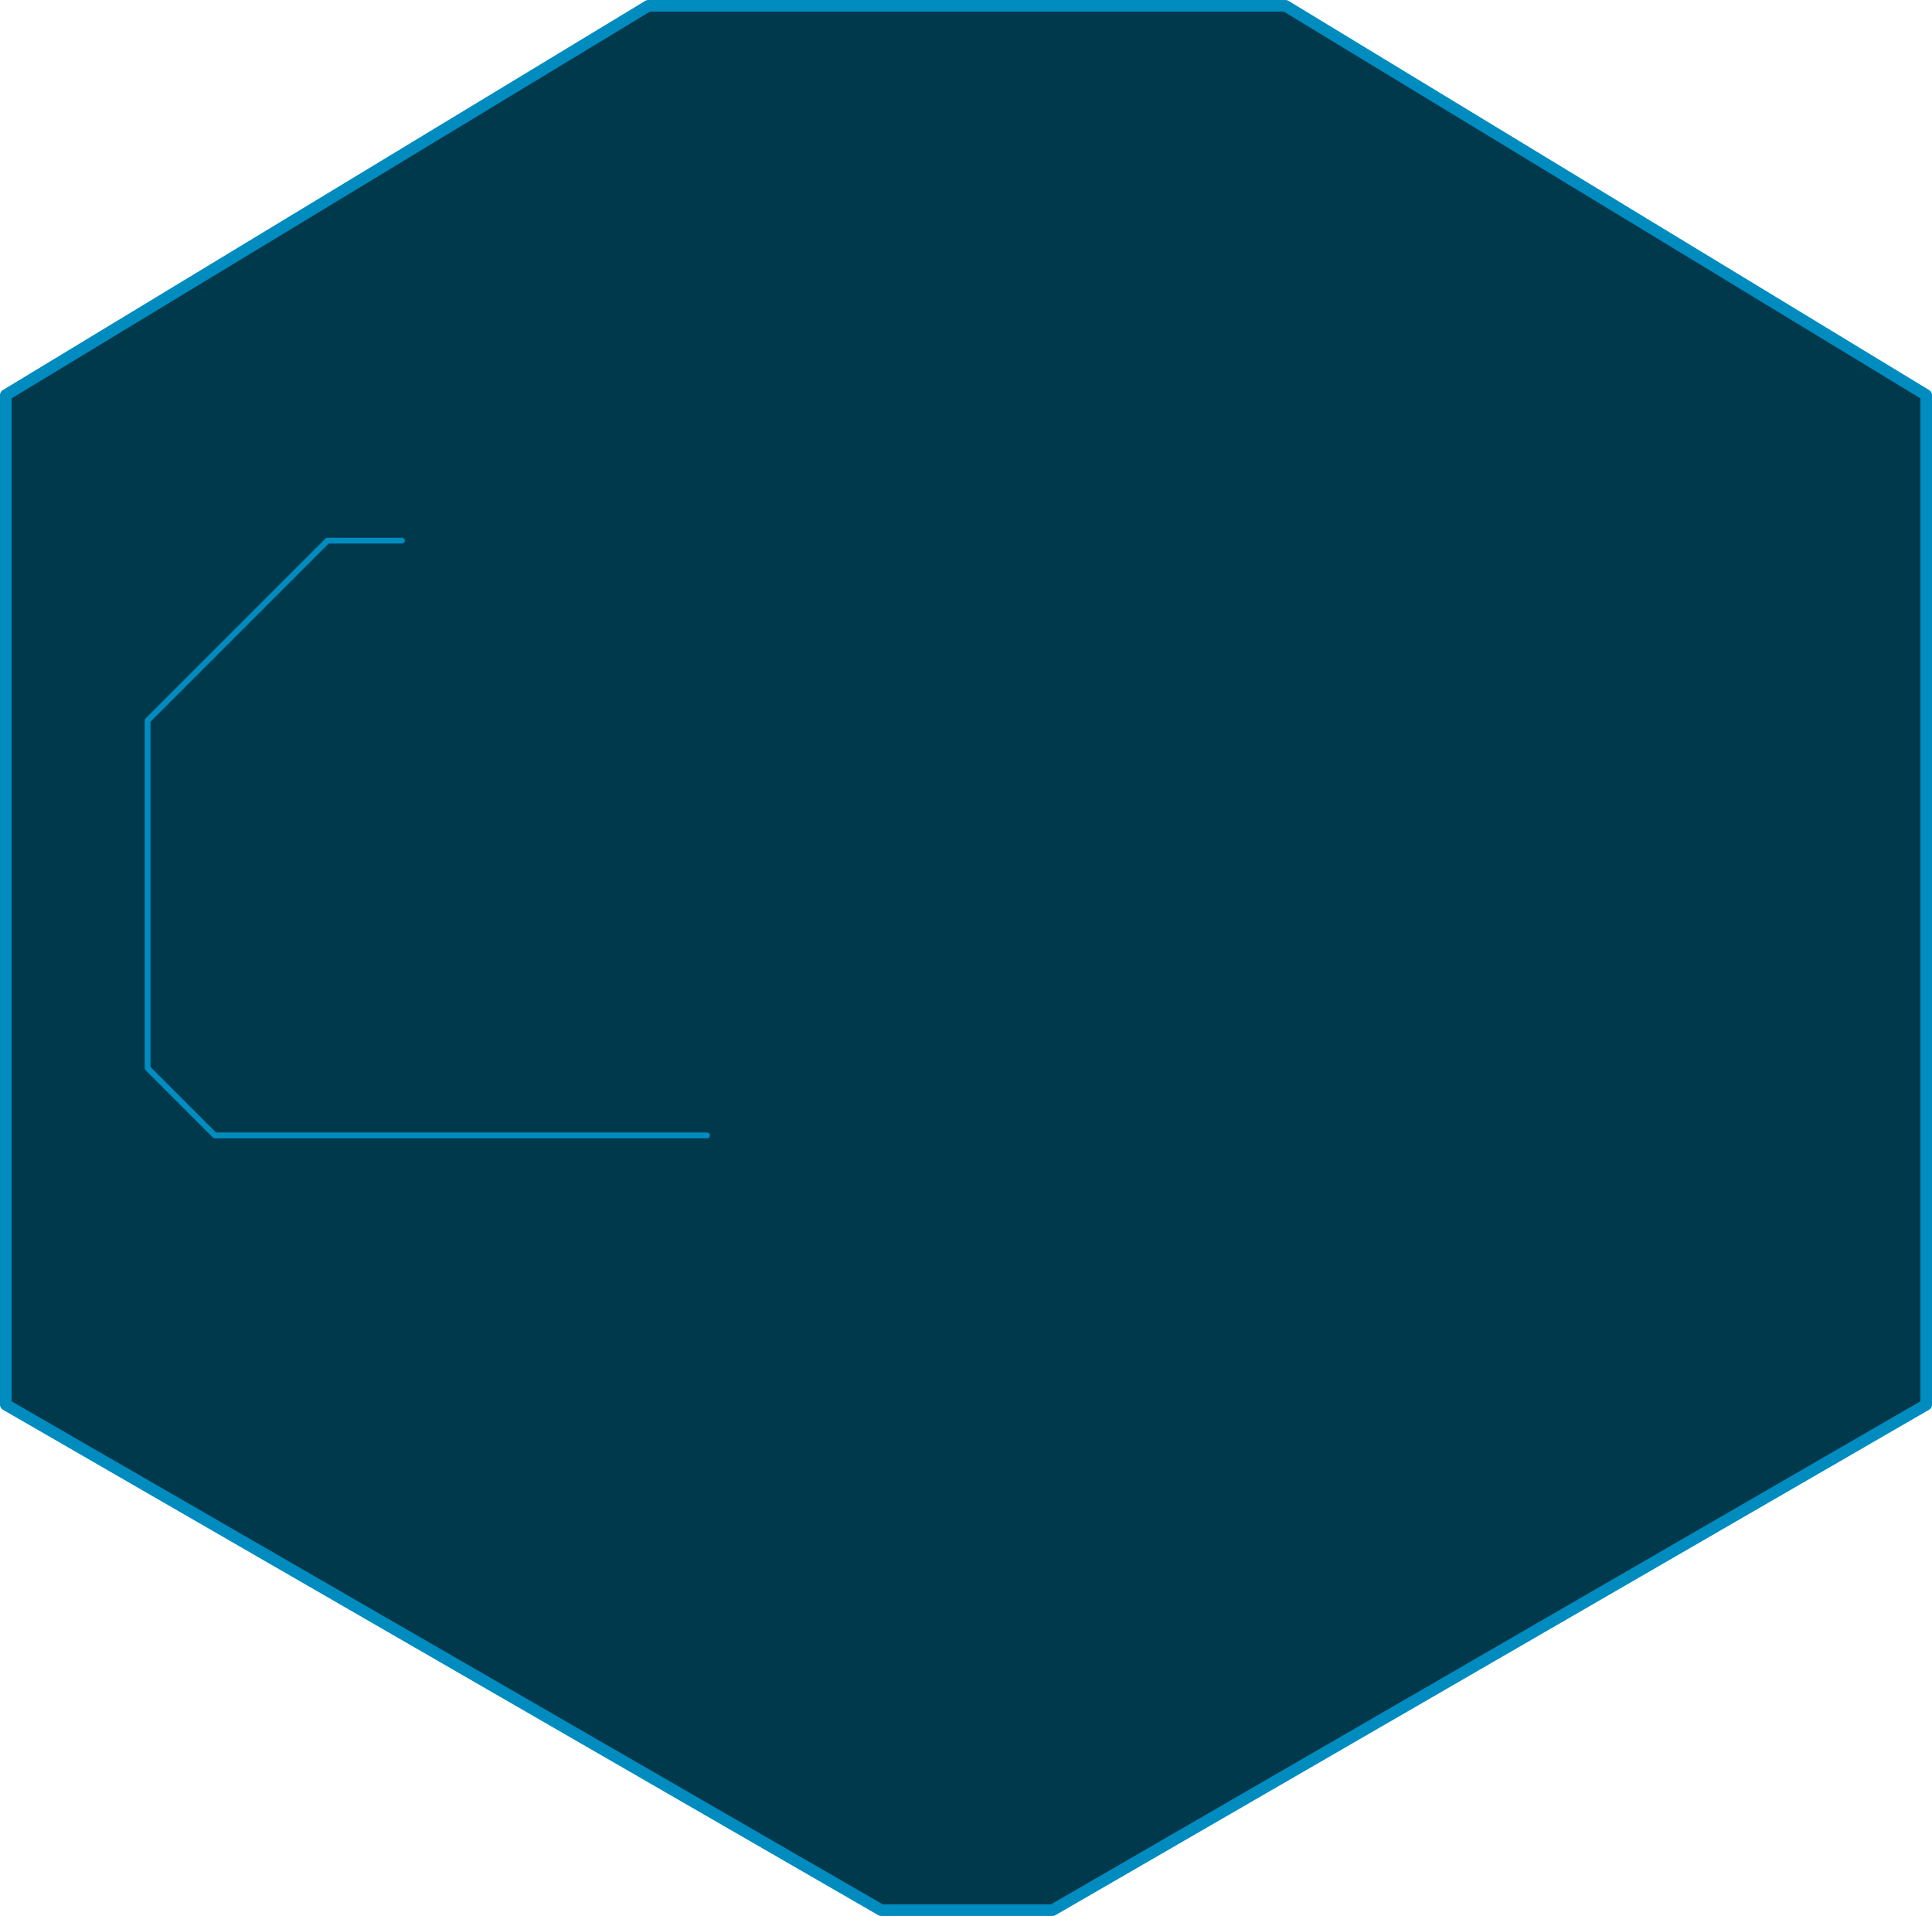
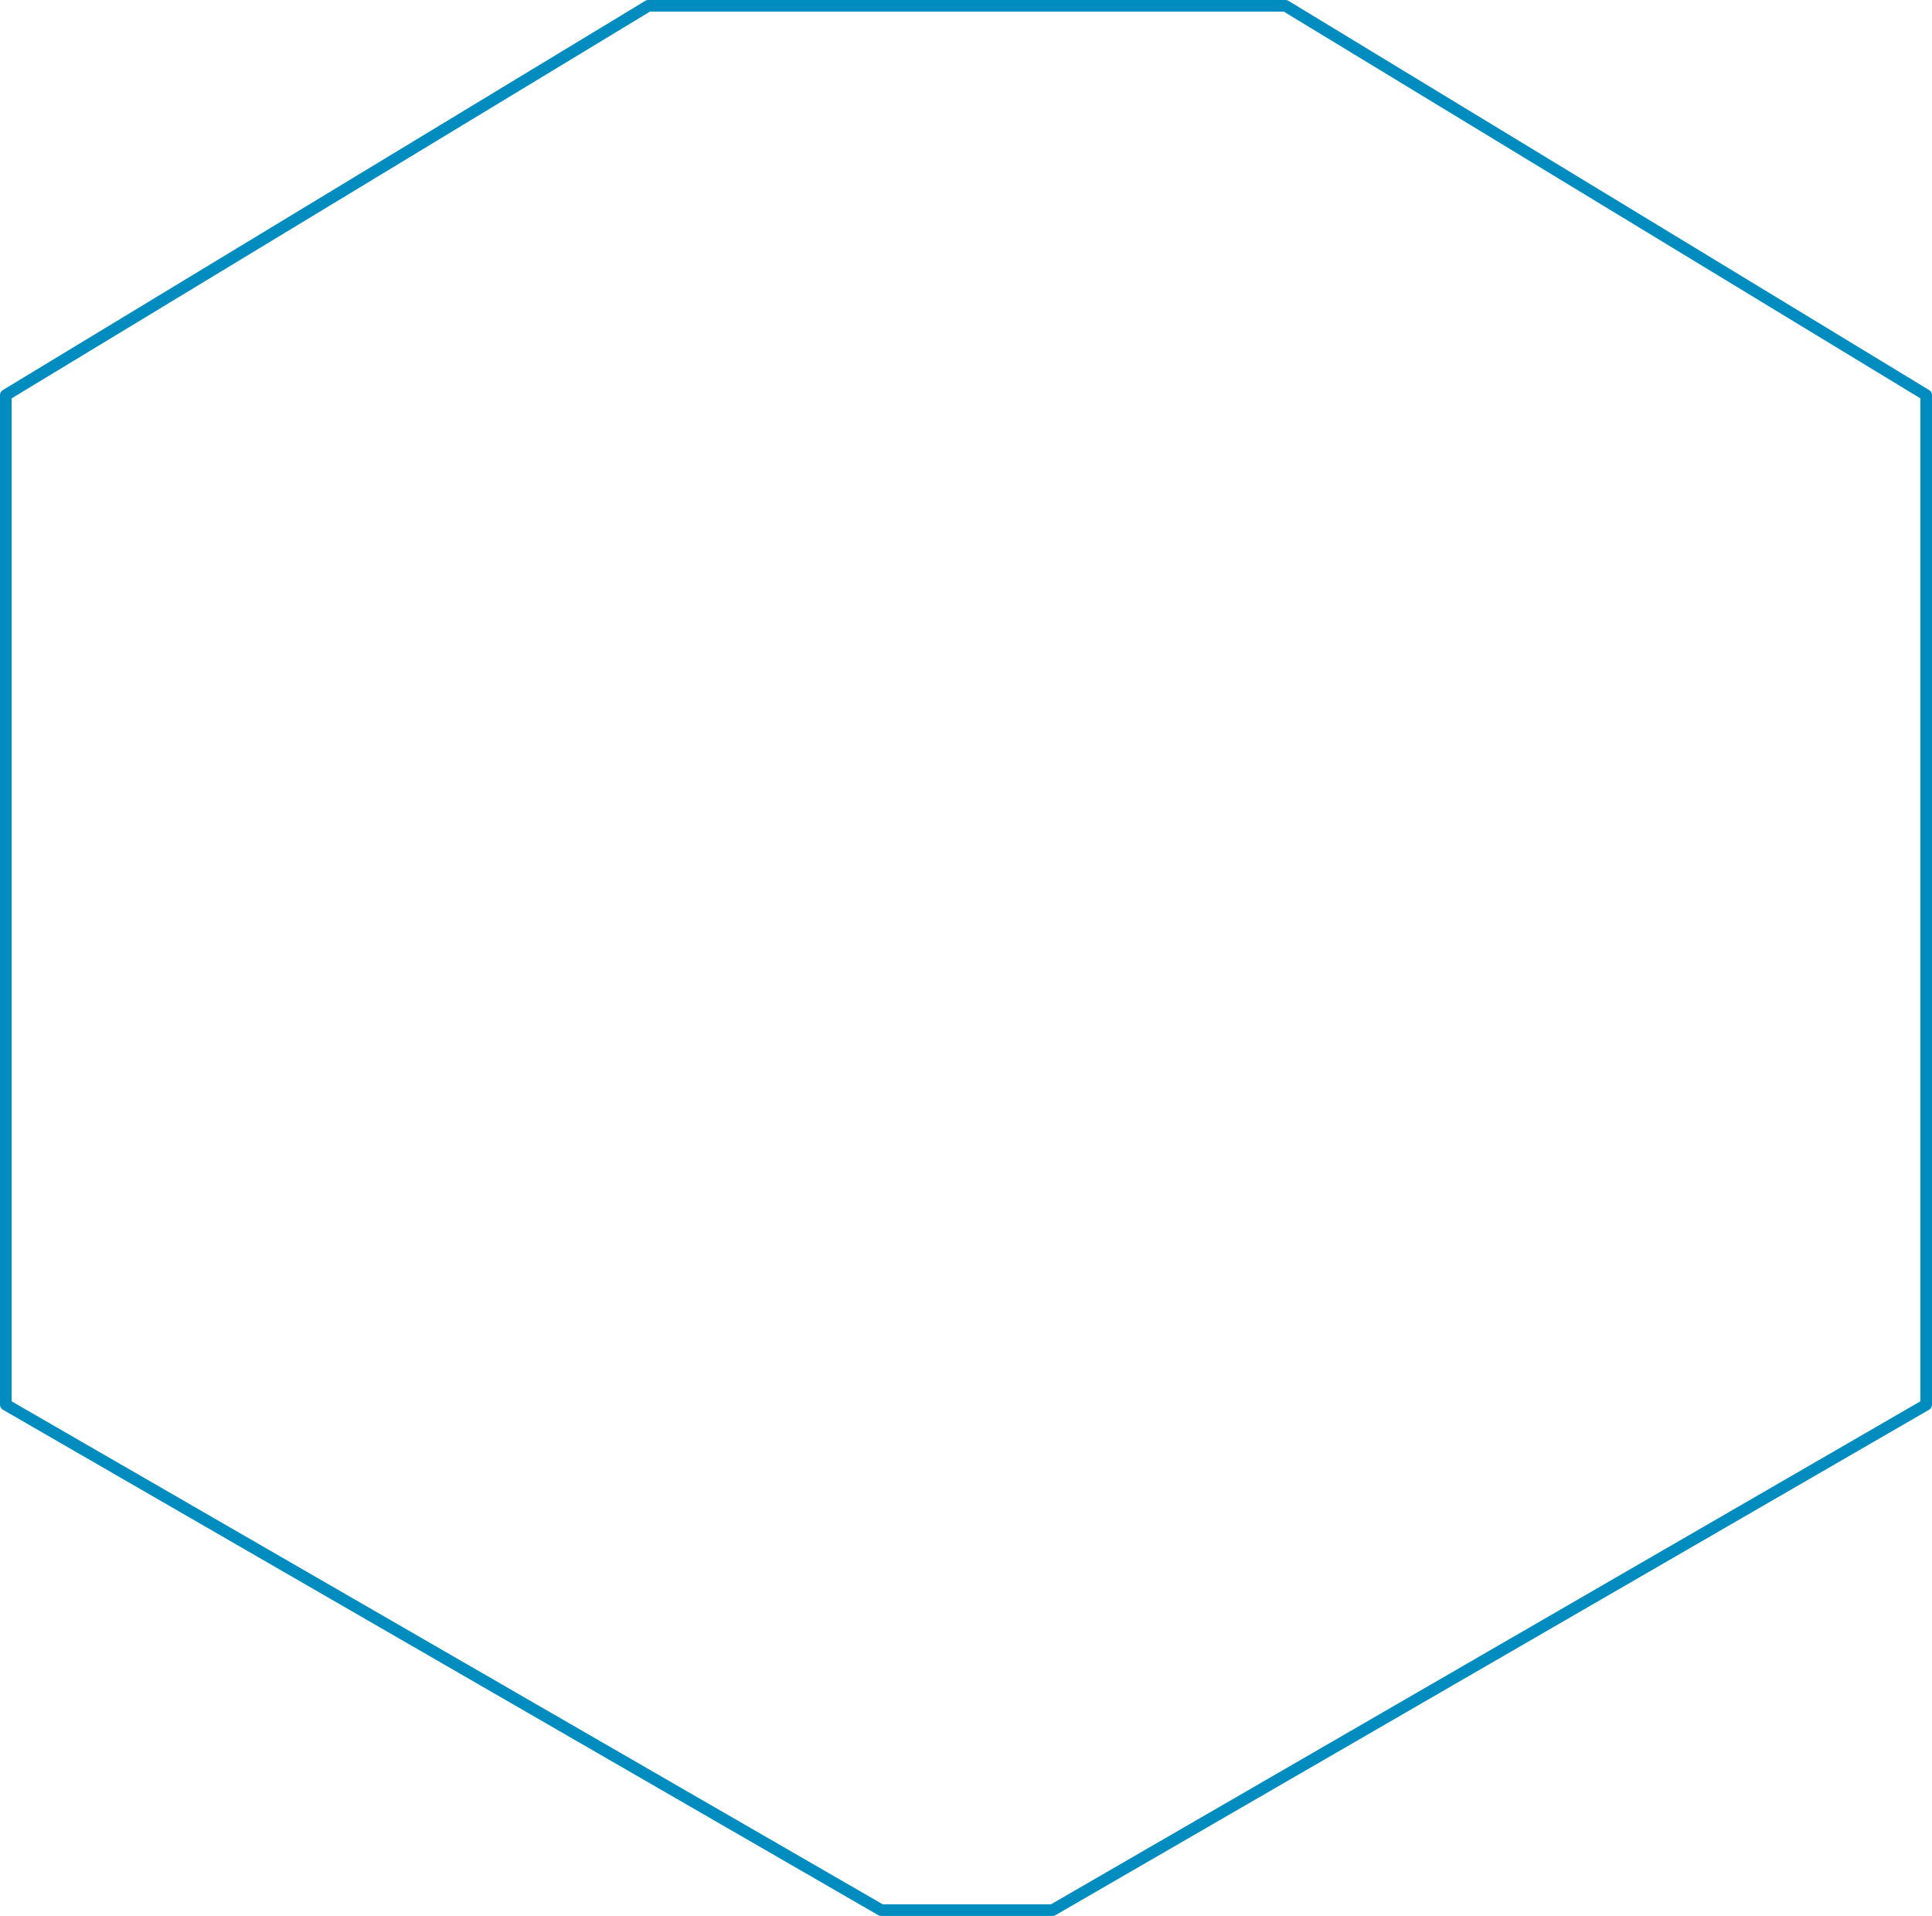
<svg xmlns="http://www.w3.org/2000/svg" height="329.05px" width="331.85px">
  <g transform="matrix(1.0, 0.0, 0.0, 1.0, 165.9, 164.5)">
-     <path d="M54.9 -163.5 L164.95 -96.65 164.95 76.75 14.9 163.55 -14.55 163.55 -164.9 76.75 -164.9 -96.65 -54.55 -163.5 54.9 -163.5" fill="#00384c" fill-rule="evenodd" stroke="none" />
    <path d="M54.9 -163.5 L-54.55 -163.5 -164.9 -96.65 -164.9 76.75 -14.55 163.55 14.9 163.55 164.95 76.75 164.95 -96.65 54.9 -163.5 Z" fill="none" stroke="#008cbf" stroke-linecap="round" stroke-linejoin="round" stroke-width="2.0" />
-     <path d="M-44.45 30.5 L-129.0 30.5 -140.55 18.95 -140.55 -40.75 -109.65 -71.65 -96.85 -71.65" fill="none" stroke="#008cbf" stroke-linecap="round" stroke-linejoin="round" stroke-width="1.0" />
  </g>
</svg>